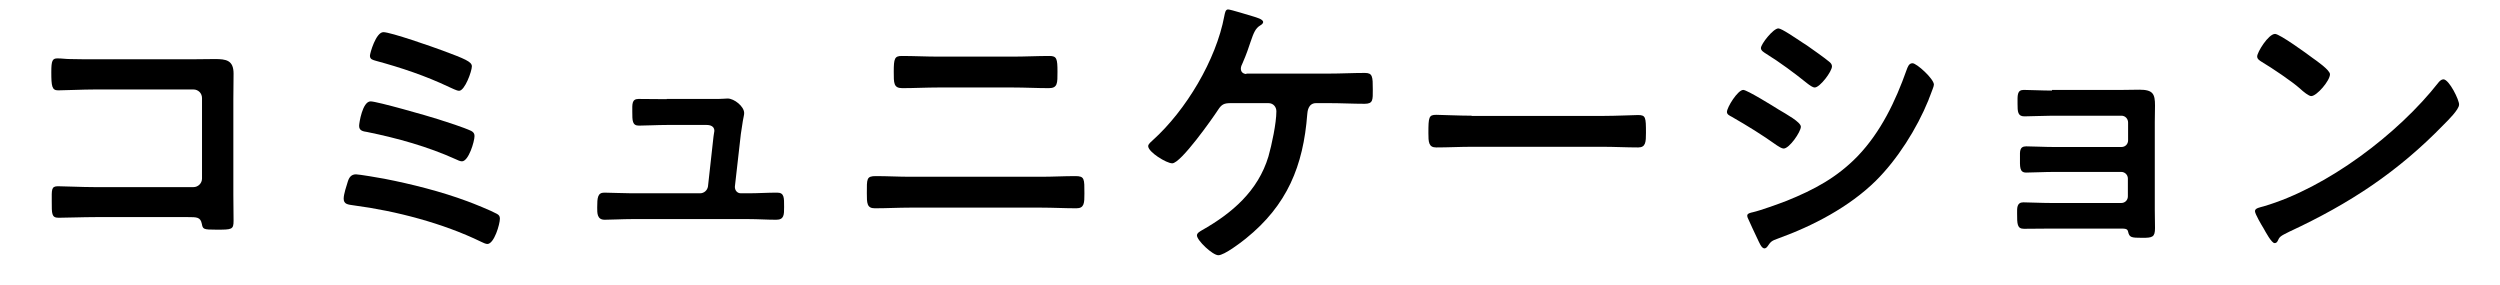
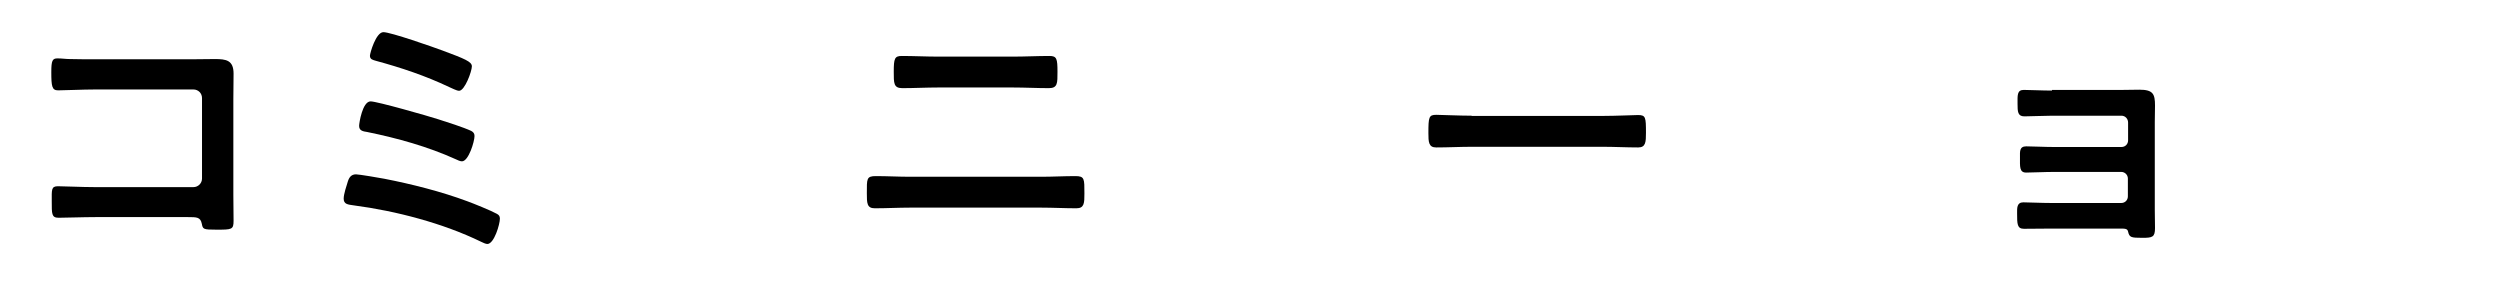
<svg xmlns="http://www.w3.org/2000/svg" version="1.1" id="レイヤー_1" x="0px" y="0px" viewBox="0 0 1133.9 129.2" style="enable-background:new 0 0 1133.9 129.2;" xml:space="preserve">
  <g transform="matrix(1,0,0,1,-24,-1050)">
    <g transform="matrix(0.986,0,0,0.2,-421.449,1023.2)">
      <g transform="matrix(1.015,0,0,4.999,-6.647,-575.918)">
        <path d="M494.5,168.9c-3.7,0-7.5,0-11.2-0.1c-1.8,0-3.6-0.3-5.6-0.3c-2.3,0-2.8,1-2.8,6.2c0,6.5,0.3,8.3,3.1,8.3     c3.2,0,11.1-0.4,16.7-0.4h44.6c2.2,0,3.9,1.7,3.9,3.9V223c0,2.1-1.7,3.9-3.9,3.9h-44.6c-6.2,0-13.7-0.4-16.8-0.4     c-3.1,0-2.8,1.7-2.8,6.8c0,5.7-0.1,7.5,3.1,7.5c3.4,0,11-0.3,16.7-0.3h42c3.9,0,5.6,0,6.2,3c0.5,2.5,0.6,2.7,6.6,2.7     c7,0,7.8,0,7.8-4c0-3.9-0.1-7.9-0.1-11.8V187c0-3.9,0.1-7.8,0.1-11.6c0-6.1-3.4-6.6-8.5-6.6c-3.4,0-6.6,0.1-9.9,0.1H494.5z" />
      </g>
      <g transform="matrix(1.015,0,0,4.999,-6.647,-575.918)">
        <path d="M613,221.1c-2.1,0-3.1,1.3-3.7,3.2c-0.6,1.9-1.9,5.8-1.9,7.8c0,2.6,1.9,2.7,4.7,3.1c19,2.5,40.4,8.1,57.6,16.5     c0.8,0.4,2.1,1,2.8,1c3.1,0,5.7-9,5.7-11.5c0-1.2-0.5-1.7-1.4-2.2c-2.5-1.4-10.6-4.7-13.4-5.7c-11.8-4.4-25.3-7.8-37.6-10.2     C623.8,222.7,614.3,221.1,613,221.1z M619.6,188c-3.7,0-5.2,9.9-5.2,11.1c0,2.2,1.7,2.5,3.7,2.8c13.7,2.8,27.4,6.6,40.2,12.4     c0.8,0.4,1.9,0.9,2.7,0.9c3,0,5.7-9,5.7-11.5c0-1.2-0.6-1.8-1.5-2.3c-3.4-1.6-11.2-4.1-15-5.3C645.9,194.7,622.5,188,619.6,188z      M619.3,167.3c0,1.7,1.4,1.9,2.7,2.3c11.4,3.1,22.5,6.8,33.2,11.9c1.2,0.5,3.4,1.7,4.5,1.7c2.6,0,5.8-8.9,5.8-11.1     c0-2.1-3.2-3.4-13.4-7.2c-4.3-1.6-23.4-8.3-26.7-8.3C622,156.6,619.3,166.2,619.3,167.3z" />
      </g>
      <g transform="matrix(1.015,0,0,4.999,-6.647,-575.918)">
-         <path d="M753.8,187c-5.2,0-10.6-0.1-12.8-0.1c-3.1,0-2.8,2.5-2.8,5.8c0,4.1,0,6.3,3,6.3c3.2,0,8.3-0.3,12.7-0.3h18     c1.7,0,3.5,0.6,3.5,2.7c0,0.3-0.4,2.2-0.4,2.6l-2.5,22.6c-0.3,1.8-1.8,3.1-3.6,3.1h-30.9c-3.5,0-10.3-0.3-12.5-0.3     c-3,0-3.2,2.3-3.2,6.7c0,2.6-0.1,5.6,3.4,5.6c3.1,0,8-0.3,12.4-0.3h52.8c4.1,0,8.4,0.3,12.5,0.3c3.6,0,3.6-2.2,3.6-5.8     c0-4.3,0.1-6.5-3.2-6.5c-4.4,0-8.7,0.3-12.9,0.3h-3.5c-1.7,0-2.8-1.4-2.7-3.1l2.7-23.8c0.1-0.6,0.5-3.5,0.9-5.9     c0.3-1.9,0.6-2.6,0.6-3.6c0-3-4.5-6.6-7.5-6.6c-0.5,0-1.3,0.1-1.8,0.1c-1.3,0.1-2.8,0.1-4.4,0.1H753.8z" />
-       </g>
+         </g>
      <g transform="matrix(1.015,0,0,4.999,-6.647,-575.918)">
        <path d="M864.1,222.2c-5.2,0-10.3-0.3-15.5-0.3c-4.3,0-4.1,1.2-4.1,7.8c0,4.4,0,6.8,3.6,6.8c5.3,0,10.7-0.3,16-0.3h59.4     c5.3,0,10.7,0.3,16,0.3c3.6,0,3.6-2.5,3.6-6.7c0-6.7,0.1-7.9-4.1-7.9c-5.2,0-10.3,0.3-15.5,0.3H864.1z M877,167.7     c-5.6,0-11.1-0.3-16.7-0.3c-3.2,0-3.6,1.2-3.6,7.1c0,5.2-0.1,7.5,3.9,7.5c5.4,0,10.9-0.3,16.3-0.3h33.8c5.4,0,10.9,0.3,16.3,0.3     c4,0,3.9-2.3,3.9-7.4c0-5.9-0.3-7.2-3.6-7.2c-5.6,0-11.1,0.3-16.7,0.3H877z" />
      </g>
      <g transform="matrix(1.015,0,0,4.999,-6.647,-575.918)">
-         <path d="M1016.5,175.6c-1.4-0.1-2.5-0.8-2.5-2.5c0-0.8,0.4-1.7,0.8-2.5c1.8-4.1,2.8-7.2,3.6-9.6c1.4-4.1,2.2-6.1,4.3-7.4     c0.5-0.3,1.4-0.8,1.4-1.6c0-1.3-3.2-2.1-4.4-2.5c-1.8-0.5-10.3-3.2-11.5-3.2s-1.4,1.6-1.7,3c-3.7,19.9-17.4,42.8-32.4,56.3     c-0.6,0.6-2.1,1.7-2.1,2.7c0,2.7,8.3,7.8,10.9,7.8c3.9,0,18.2-20.3,20.8-24.3c1.6-2.5,2.8-3,5.7-3h17.1c2.2,0,3.6,1.7,3.6,3.7     c0,5.4-2.1,15.2-3.6,20.5c-4.7,15.6-16.4,25.7-30.2,33.5c-0.8,0.5-2.2,1.2-2.2,2.3c0,2.3,7.1,9,9.7,9c2.7,0,10.3-5.8,12.5-7.6     c18.7-15.1,26-32.9,27.8-56.4c0.1-1,0.3-5,4-5h5.9c5.4,0,10.7,0.3,16.1,0.3c3.9,0,3.7-1.8,3.7-6.5c0-5.9-0.1-7.5-3.6-7.5     c-5.4,0-10.9,0.3-16.3,0.3H1016.5z" />
-       </g>
+         </g>
      <g transform="matrix(1.015,0,0,4.999,-6.647,-575.918)">
        <path d="M1118.6,194.5c-5.4,0-14.3-0.4-16-0.4c-3.4,0-3.6,1-3.6,8.3c0,4,0.1,6.5,3.5,6.5c5.4,0,10.9-0.3,16.1-0.3h59.4     c5.3,0,10.7,0.3,16.1,0.3c3.4,0,3.5-2.5,3.5-6.6c0-7.1-0.1-8.1-3.6-8.1c-1.7,0-10.1,0.4-16,0.4H1118.6z" />
      </g>
      <g transform="matrix(1.015,0,0,4.999,-6.647,-575.918)">
-         <path d="M1243.5,239.8c0,0.4,0.1,0.9,0.3,1.2c1.4,3.1,2.8,6.2,4.3,9.3c0.8,1.6,1.8,4.4,3.2,4.4c0.5,0,1-0.4,1.3-0.8     c1.6-2.3,1.8-2.6,4.9-3.7c15.8-5.7,32.2-14.3,44.2-26.1c9.9-9.8,18.7-23.8,23.9-36.6c0.1-0.5,0.5-1.2,0.8-2.1     c0.6-1.8,1.7-4.1,1.7-5c0-2.6-7.8-9.7-9.7-9.7c-1.7,0-2.2,1.8-2.7,3.1c-5,14.1-11.6,28-22.1,39c-9.4,9.7-19.6,15.2-32.2,20.3     c-3.6,1.4-11.9,4.4-15.4,5.2C1245.1,238.5,1243.5,238.8,1243.5,239.8z M1234.3,192.8c0,1.2,1.3,1.7,2.2,2.2     c7.6,4.4,13.3,7.9,20.5,13c0.8,0.5,2.1,1.4,3,1.4c2.6,0,7.8-7.6,7.8-9.9c0-2.1-6.6-5.7-10.1-7.8c-2.2-1.4-14.3-8.9-16-8.9     C1239.2,182.8,1234.3,190.7,1234.3,192.8z M1268.8,161.5c-3.5-2.3-9.7-6.6-11.2-6.6c-2.3,0-7.9,7.1-7.9,8.9     c0,1.2,1.3,1.9,2.2,2.5c6.6,4.1,12.9,8.8,19,13.7c0.8,0.6,2.2,1.7,3.2,1.7c2.3,0,7.8-7.2,7.8-9.6c0-0.9-0.6-1.6-1.4-2.2     c-2.3-1.9-7-5.2-9.7-7.1C1270.3,162.5,1269.7,162,1268.8,161.5z" />
-       </g>
+         </g>
      <g transform="matrix(1.015,0,0,4.999,-6.647,-575.918)">
        <path d="M1381.6,183.1c-4.3,0-10.3-0.3-12.8-0.3c-3.1,0-2.8,2.6-2.8,6.3c0,3.6,0.1,5.7,3.1,5.7c3.2,0,8.8-0.3,12.7-0.3h31.3     c1.7,0,3,1.4,3,3.1v8.1c0,1.7-1.3,3-3,3h-30.4c-4.5,0-9.9-0.3-12.8-0.3c-3.1,0-2.8,2.5-2.8,4.9c0,4.3-0.3,7,2.8,7     c2.7,0,8.4-0.3,12.9-0.3h30.2c1.7,0,3,1.4,3,3v8.1c0,1.7-1.3,3-3,3h-31.5c-4.7,0-10.6-0.3-12.9-0.3c-3,0-2.8,2.7-2.8,5     c0,4.8,0,7,3.1,7c3,0,8.3-0.1,12.8-0.1h30.4c2.7,0,3.7,0,4,1.4c0.6,2.6,1.3,2.8,6.5,2.8c4.5,0,5.7-0.3,5.7-4.4     c0-2.7-0.1-5.6-0.1-8.3v-39.8c0-3,0.1-5.6,0.1-7.5c0-5.3-0.9-7.2-7.1-7.2c-2.6,0-5.2,0.1-7.6,0.1H1381.6z" />
      </g>
      <g transform="matrix(1.015,0,0,4.999,-6.647,-575.918)">
-         <path d="M1559,178c-0.9,0-1.7,0.8-2.2,1.4c-18.3,23.4-50.6,47.8-79.2,56.2c-1.7,0.5-4,0.8-4,2.2c0,1.3,3.1,6.5,3.9,7.8     c0.9,1.6,3.6,6.7,5,6.7c0.6,0,1-0.3,1.3-0.8c1-2.2,1.2-2.3,5.4-4.4c27.3-12.7,49.2-27.1,70.1-48.7c1.7-1.7,6.8-6.7,6.8-8.9     C1566.3,187.6,1561.6,178,1559,178z M1482.7,157.4c-3,0-8.1,8.3-8.1,10.2c0,1.2,1,1.8,2.1,2.5c4.7,2.8,13.6,8.8,17.2,12     c1.7,1.6,4.1,3.5,5.2,3.5c2.5,0,8.5-7,8.5-9.9c0-1.9-6.2-6.2-7.9-7.4C1497.2,166.4,1484.8,157.4,1482.7,157.4z" />
-       </g>
+         </g>
    </g>
  </g>
</svg>